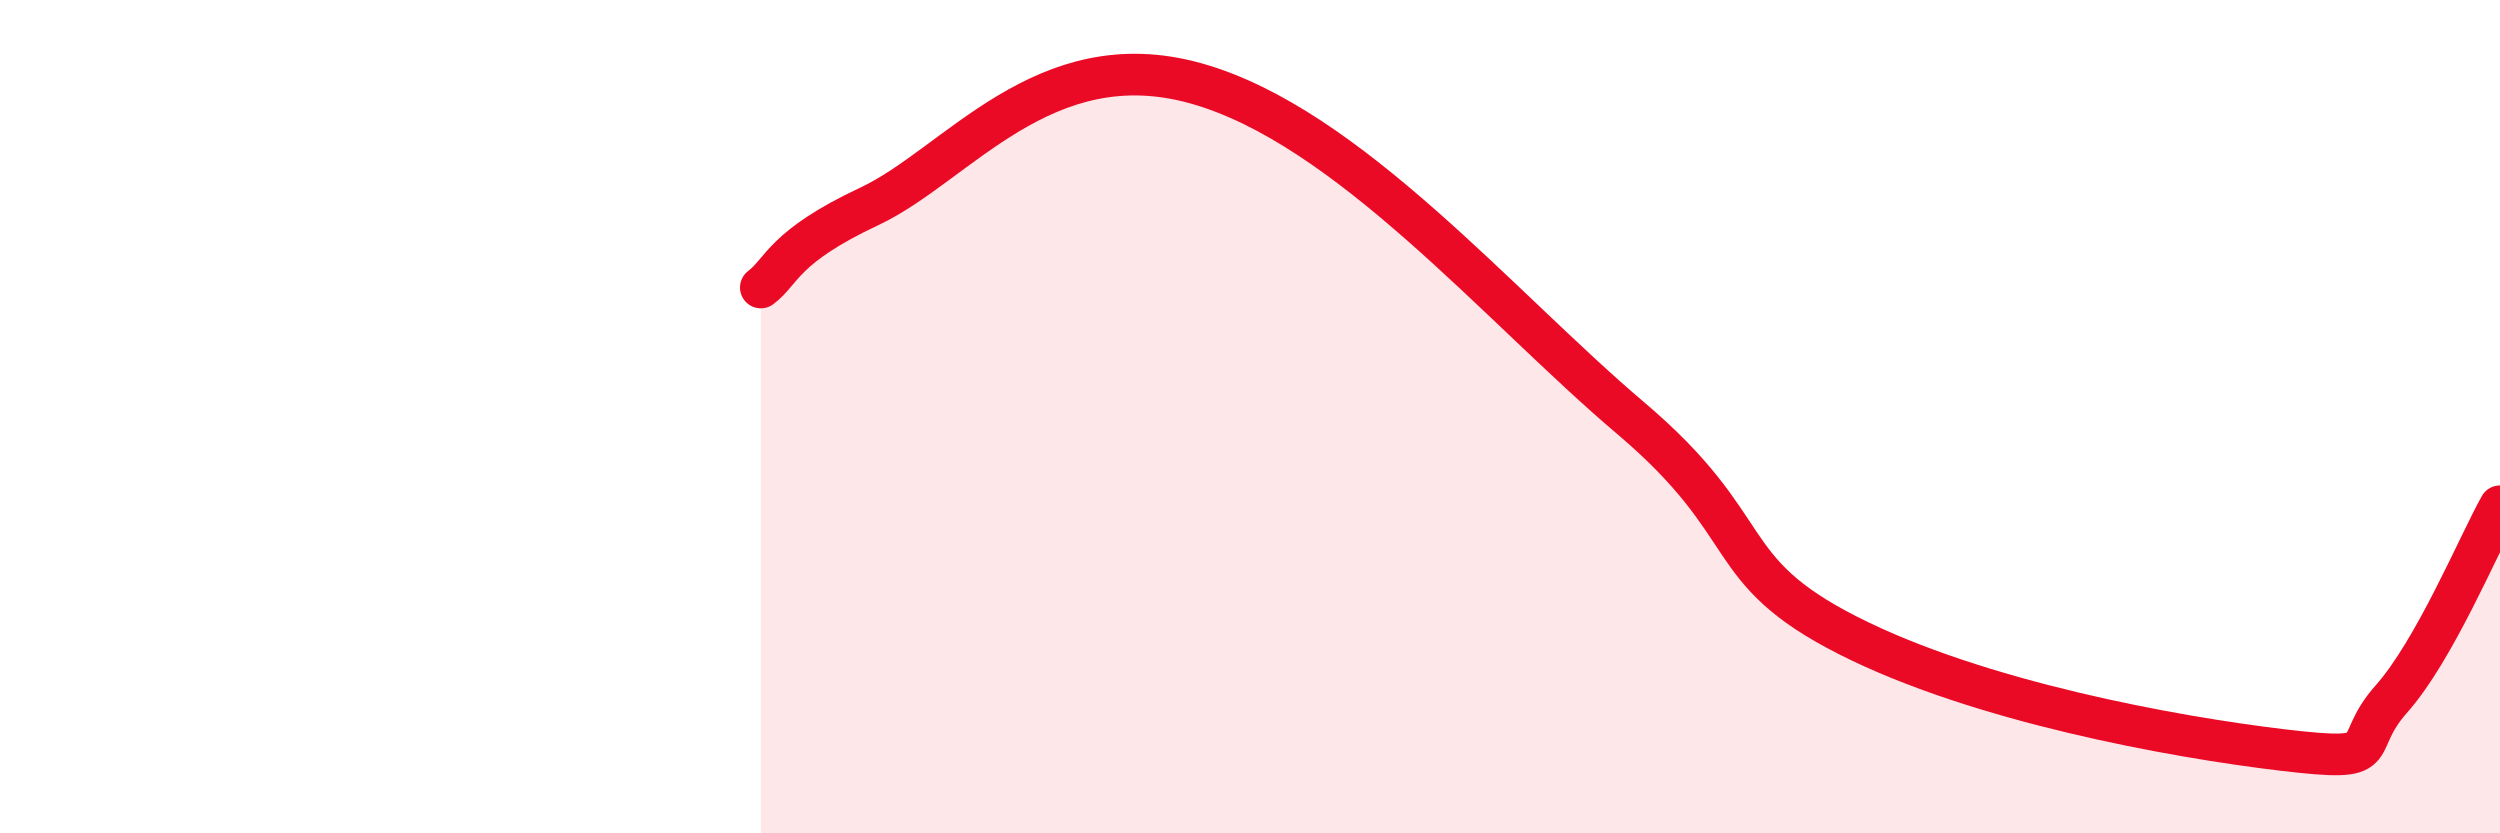
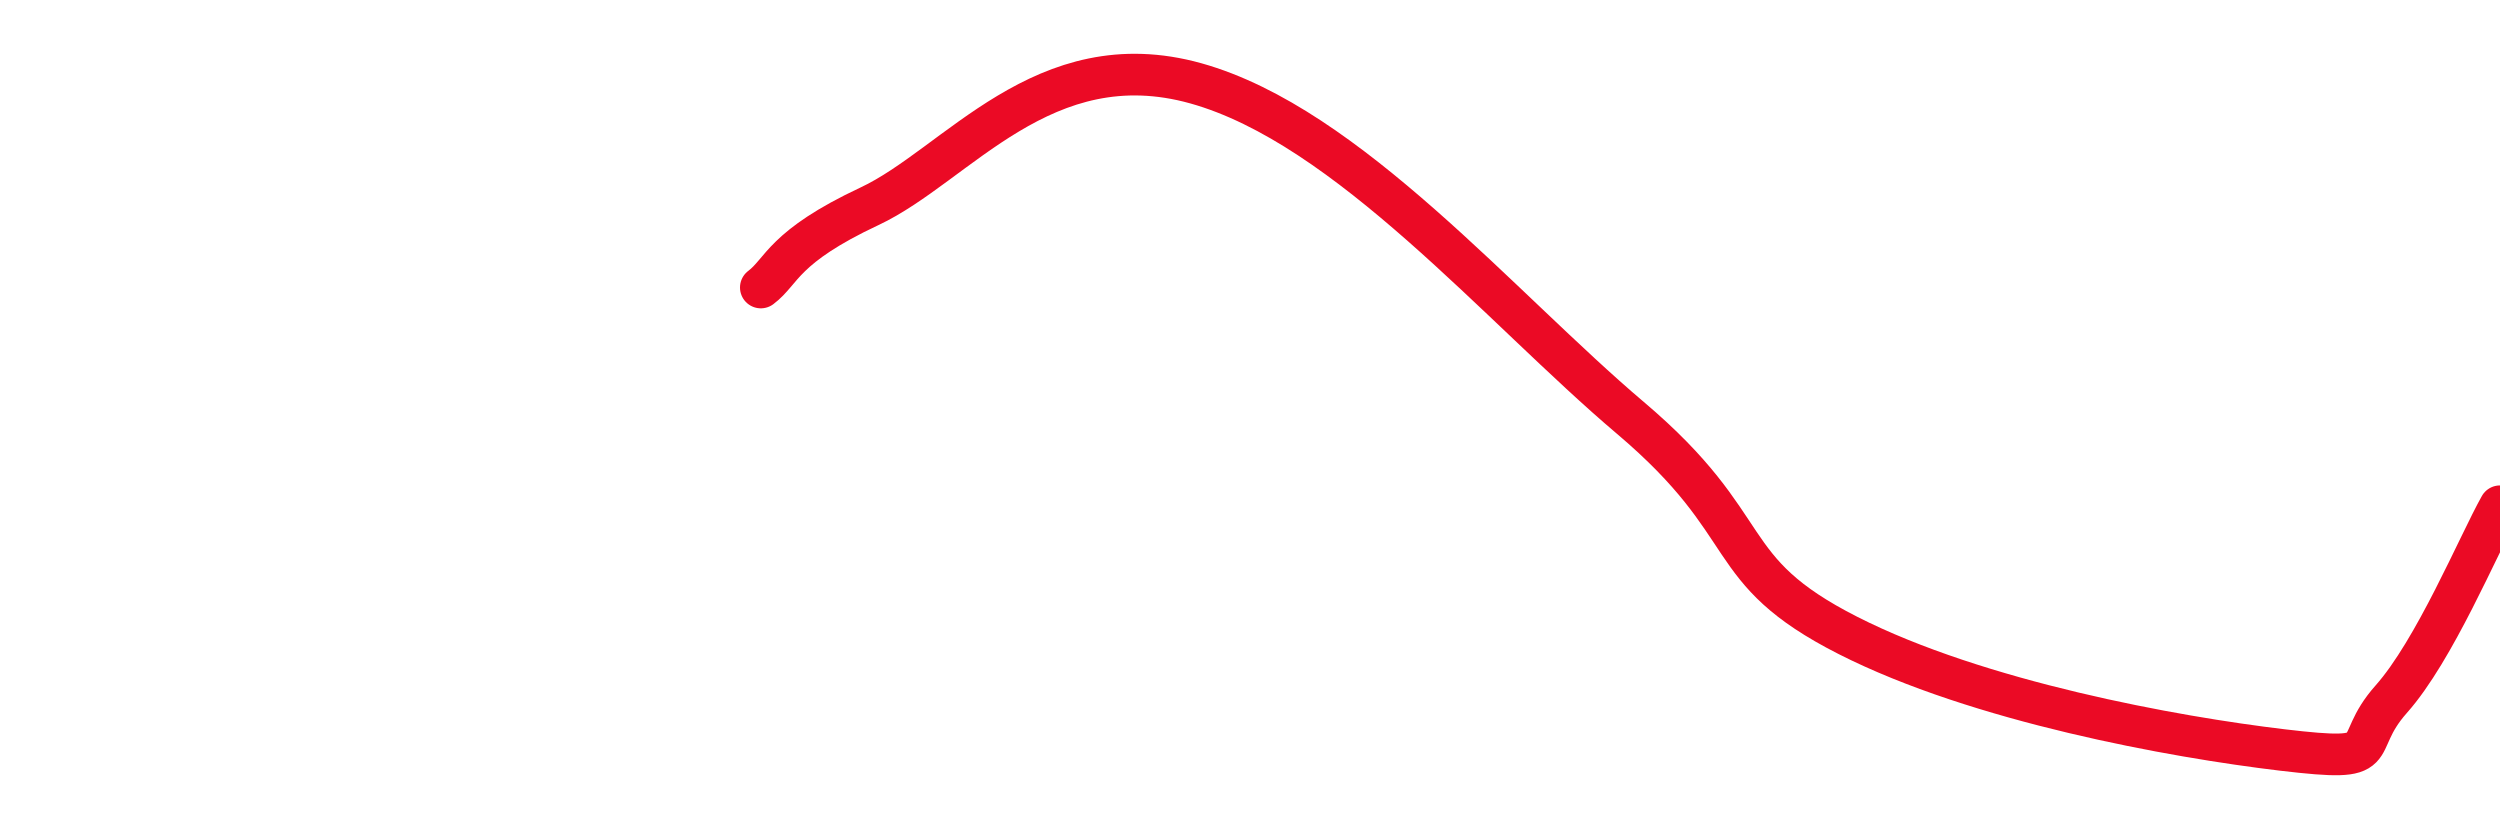
<svg xmlns="http://www.w3.org/2000/svg" width="60" height="20" viewBox="0 0 60 20">
-   <path d="M 18.26,6.9 C 18.78,6.51 18.78,5.93 20.87,4.95 C 22.96,3.97 25.05,0.98 28.7,2 C 32.35,3.02 36,7.38 39.13,10.03 C 42.26,12.68 41.22,13.66 44.35,15.25 C 47.48,16.84 52.17,17.69 54.78,18 C 57.39,18.31 56.35,17.95 57.39,16.78 C 58.43,15.61 59.48,13.08 60,12.15L60 20L18.26 20Z" fill="#EB0A25" opacity="0.1" stroke-linecap="round" stroke-linejoin="round" />
  <path d="M 18.26,6.9 C 18.78,6.51 18.78,5.93 20.87,4.95 C 22.96,3.97 25.05,0.98 28.7,2 C 32.35,3.02 36,7.38 39.13,10.03 C 42.26,12.68 41.22,13.66 44.35,15.25 C 47.48,16.84 52.17,17.69 54.78,18 C 57.39,18.31 56.35,17.95 57.39,16.78 C 58.43,15.61 59.48,13.08 60,12.15" stroke="#EB0A25" stroke-width="1" fill="none" stroke-linecap="round" stroke-linejoin="round" />
</svg>